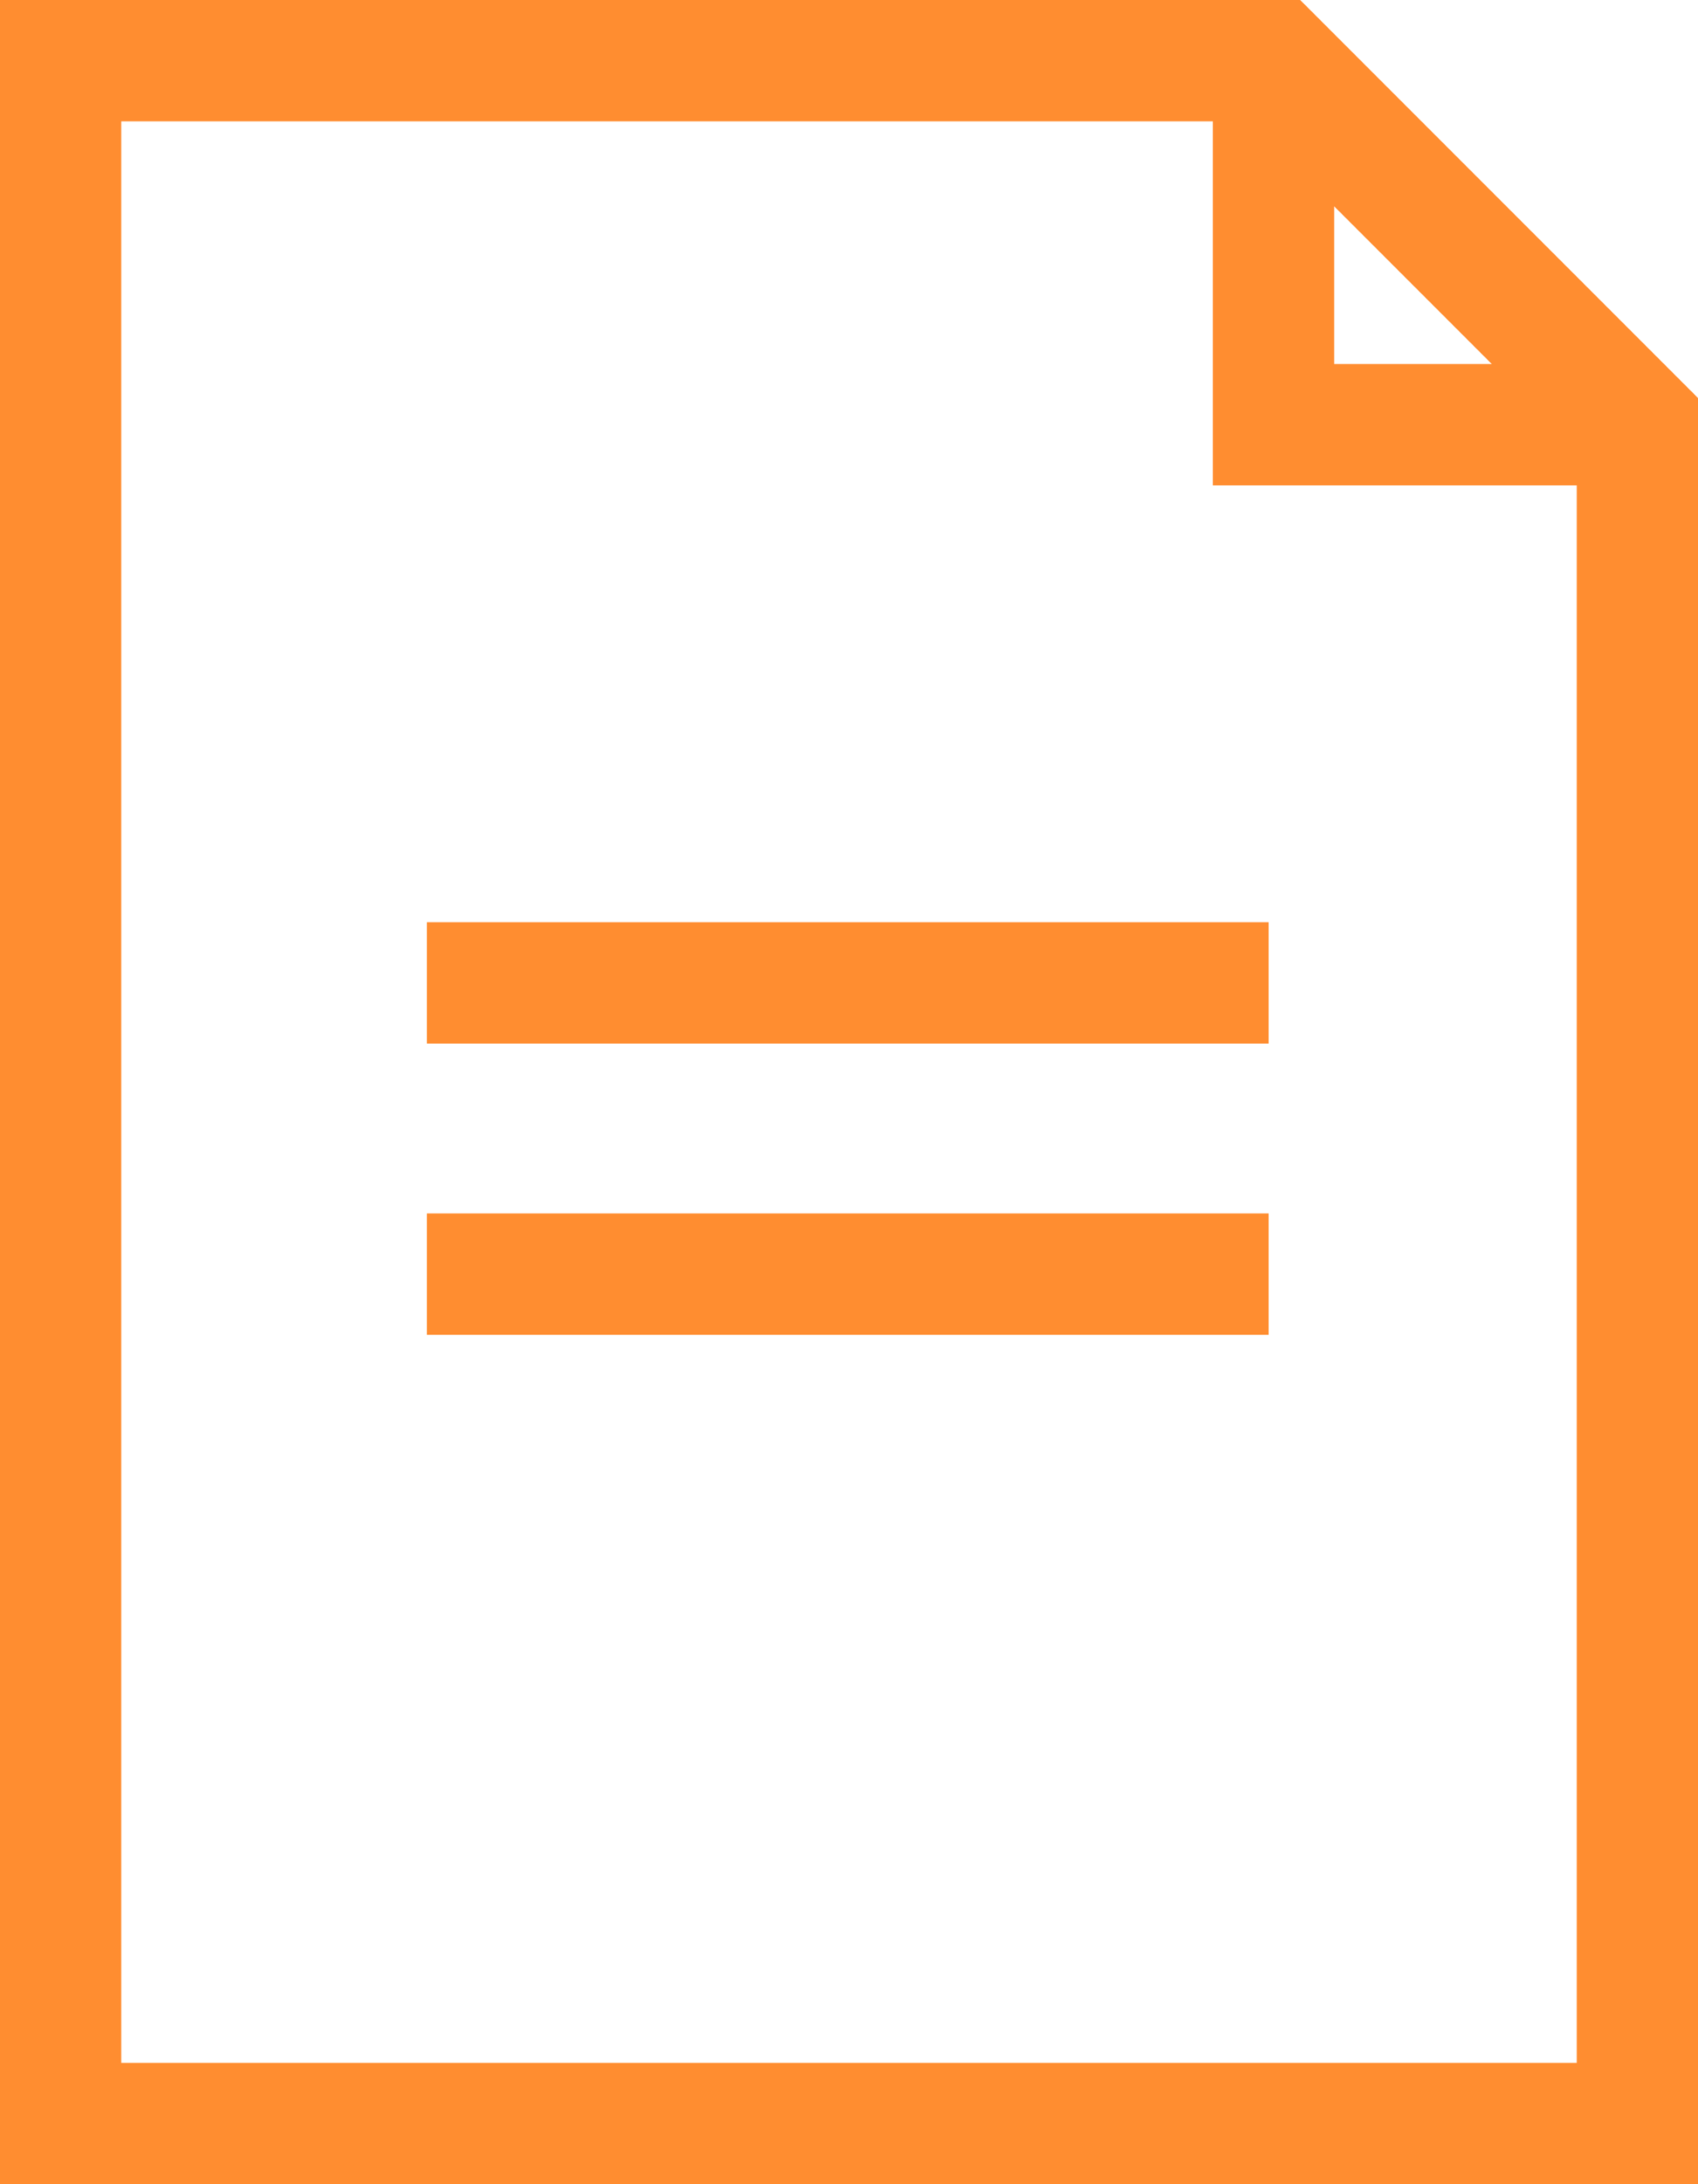
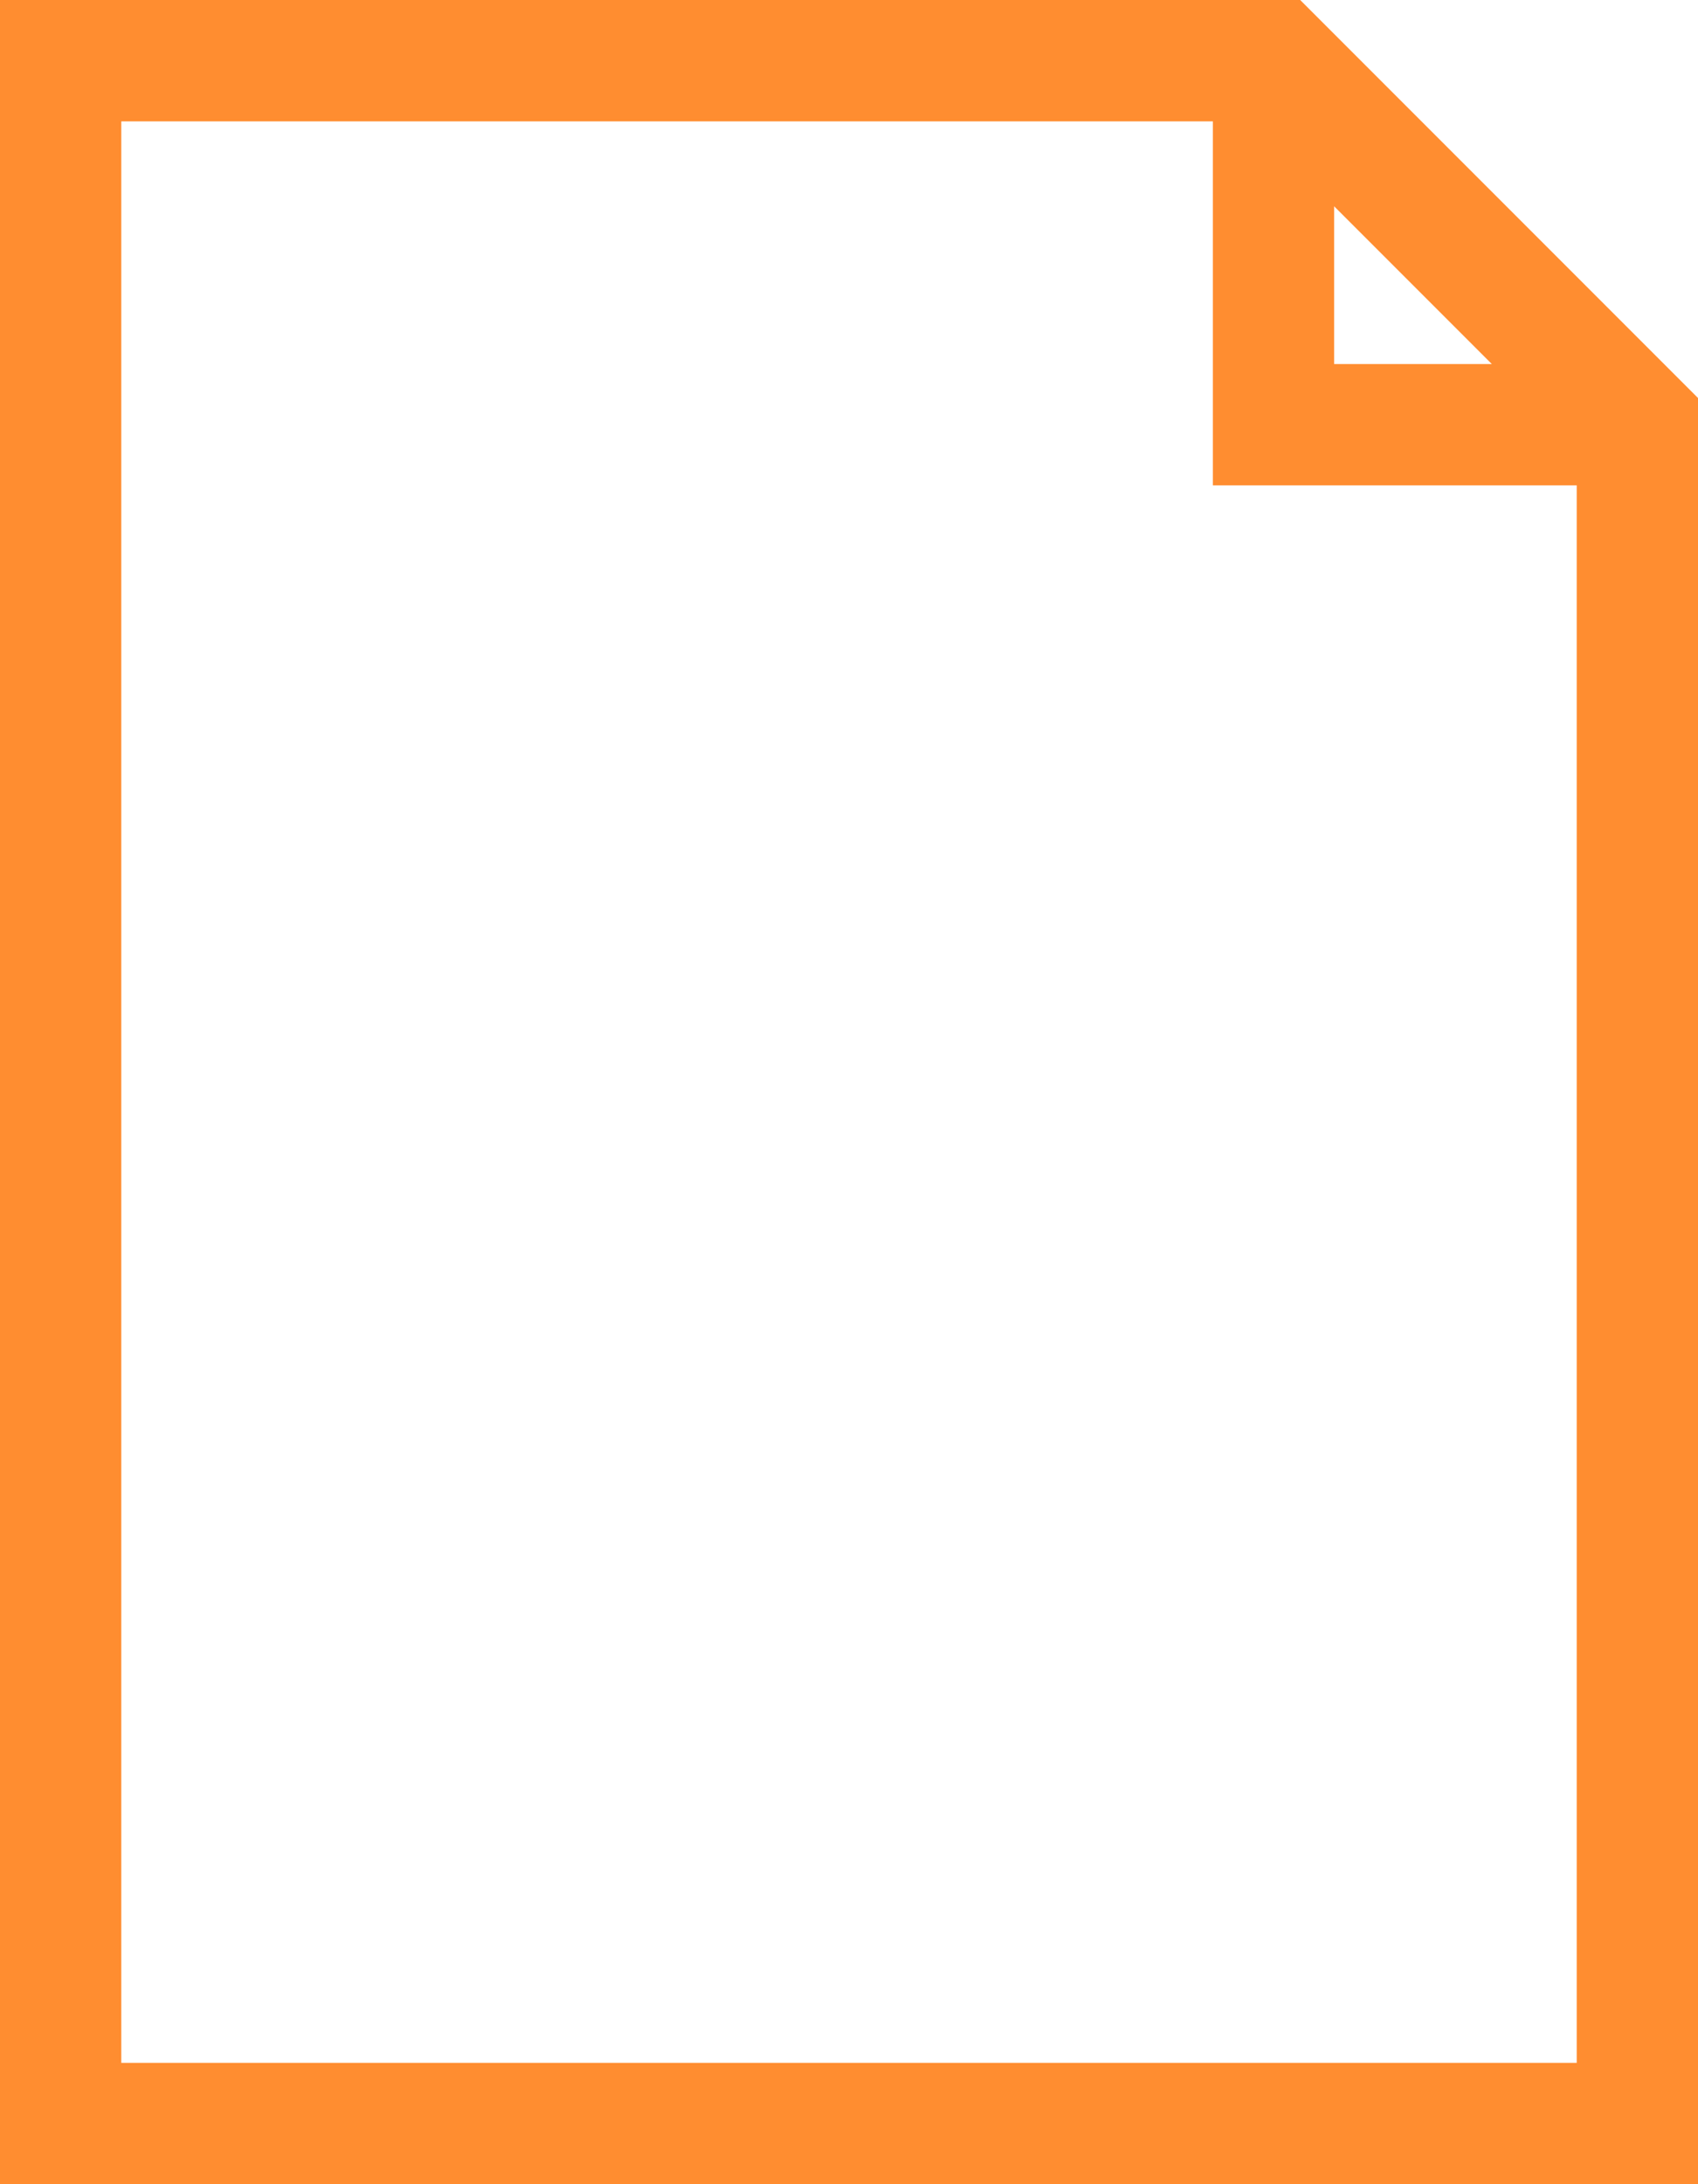
<svg xmlns="http://www.w3.org/2000/svg" viewBox="0 0 70 90">
  <defs>
    <style>.cls-1{fill:#ff8d30;}</style>
  </defs>
  <g id="Слой_2" data-name="Слой 2">
    <g id="Слой_1-2" data-name="Слой 1">
      <path class="cls-1" d="M70,90V16.4L53.6,0H0V90M55,8.5,61.5,15H55ZM5,85V5H50V20H65V85" />
-       <path class="cls-1" d="M17.6,38H52.3v5H17.6Zm0,12H52.3v5H17.6Z" />
    </g>
  </g>
</svg>